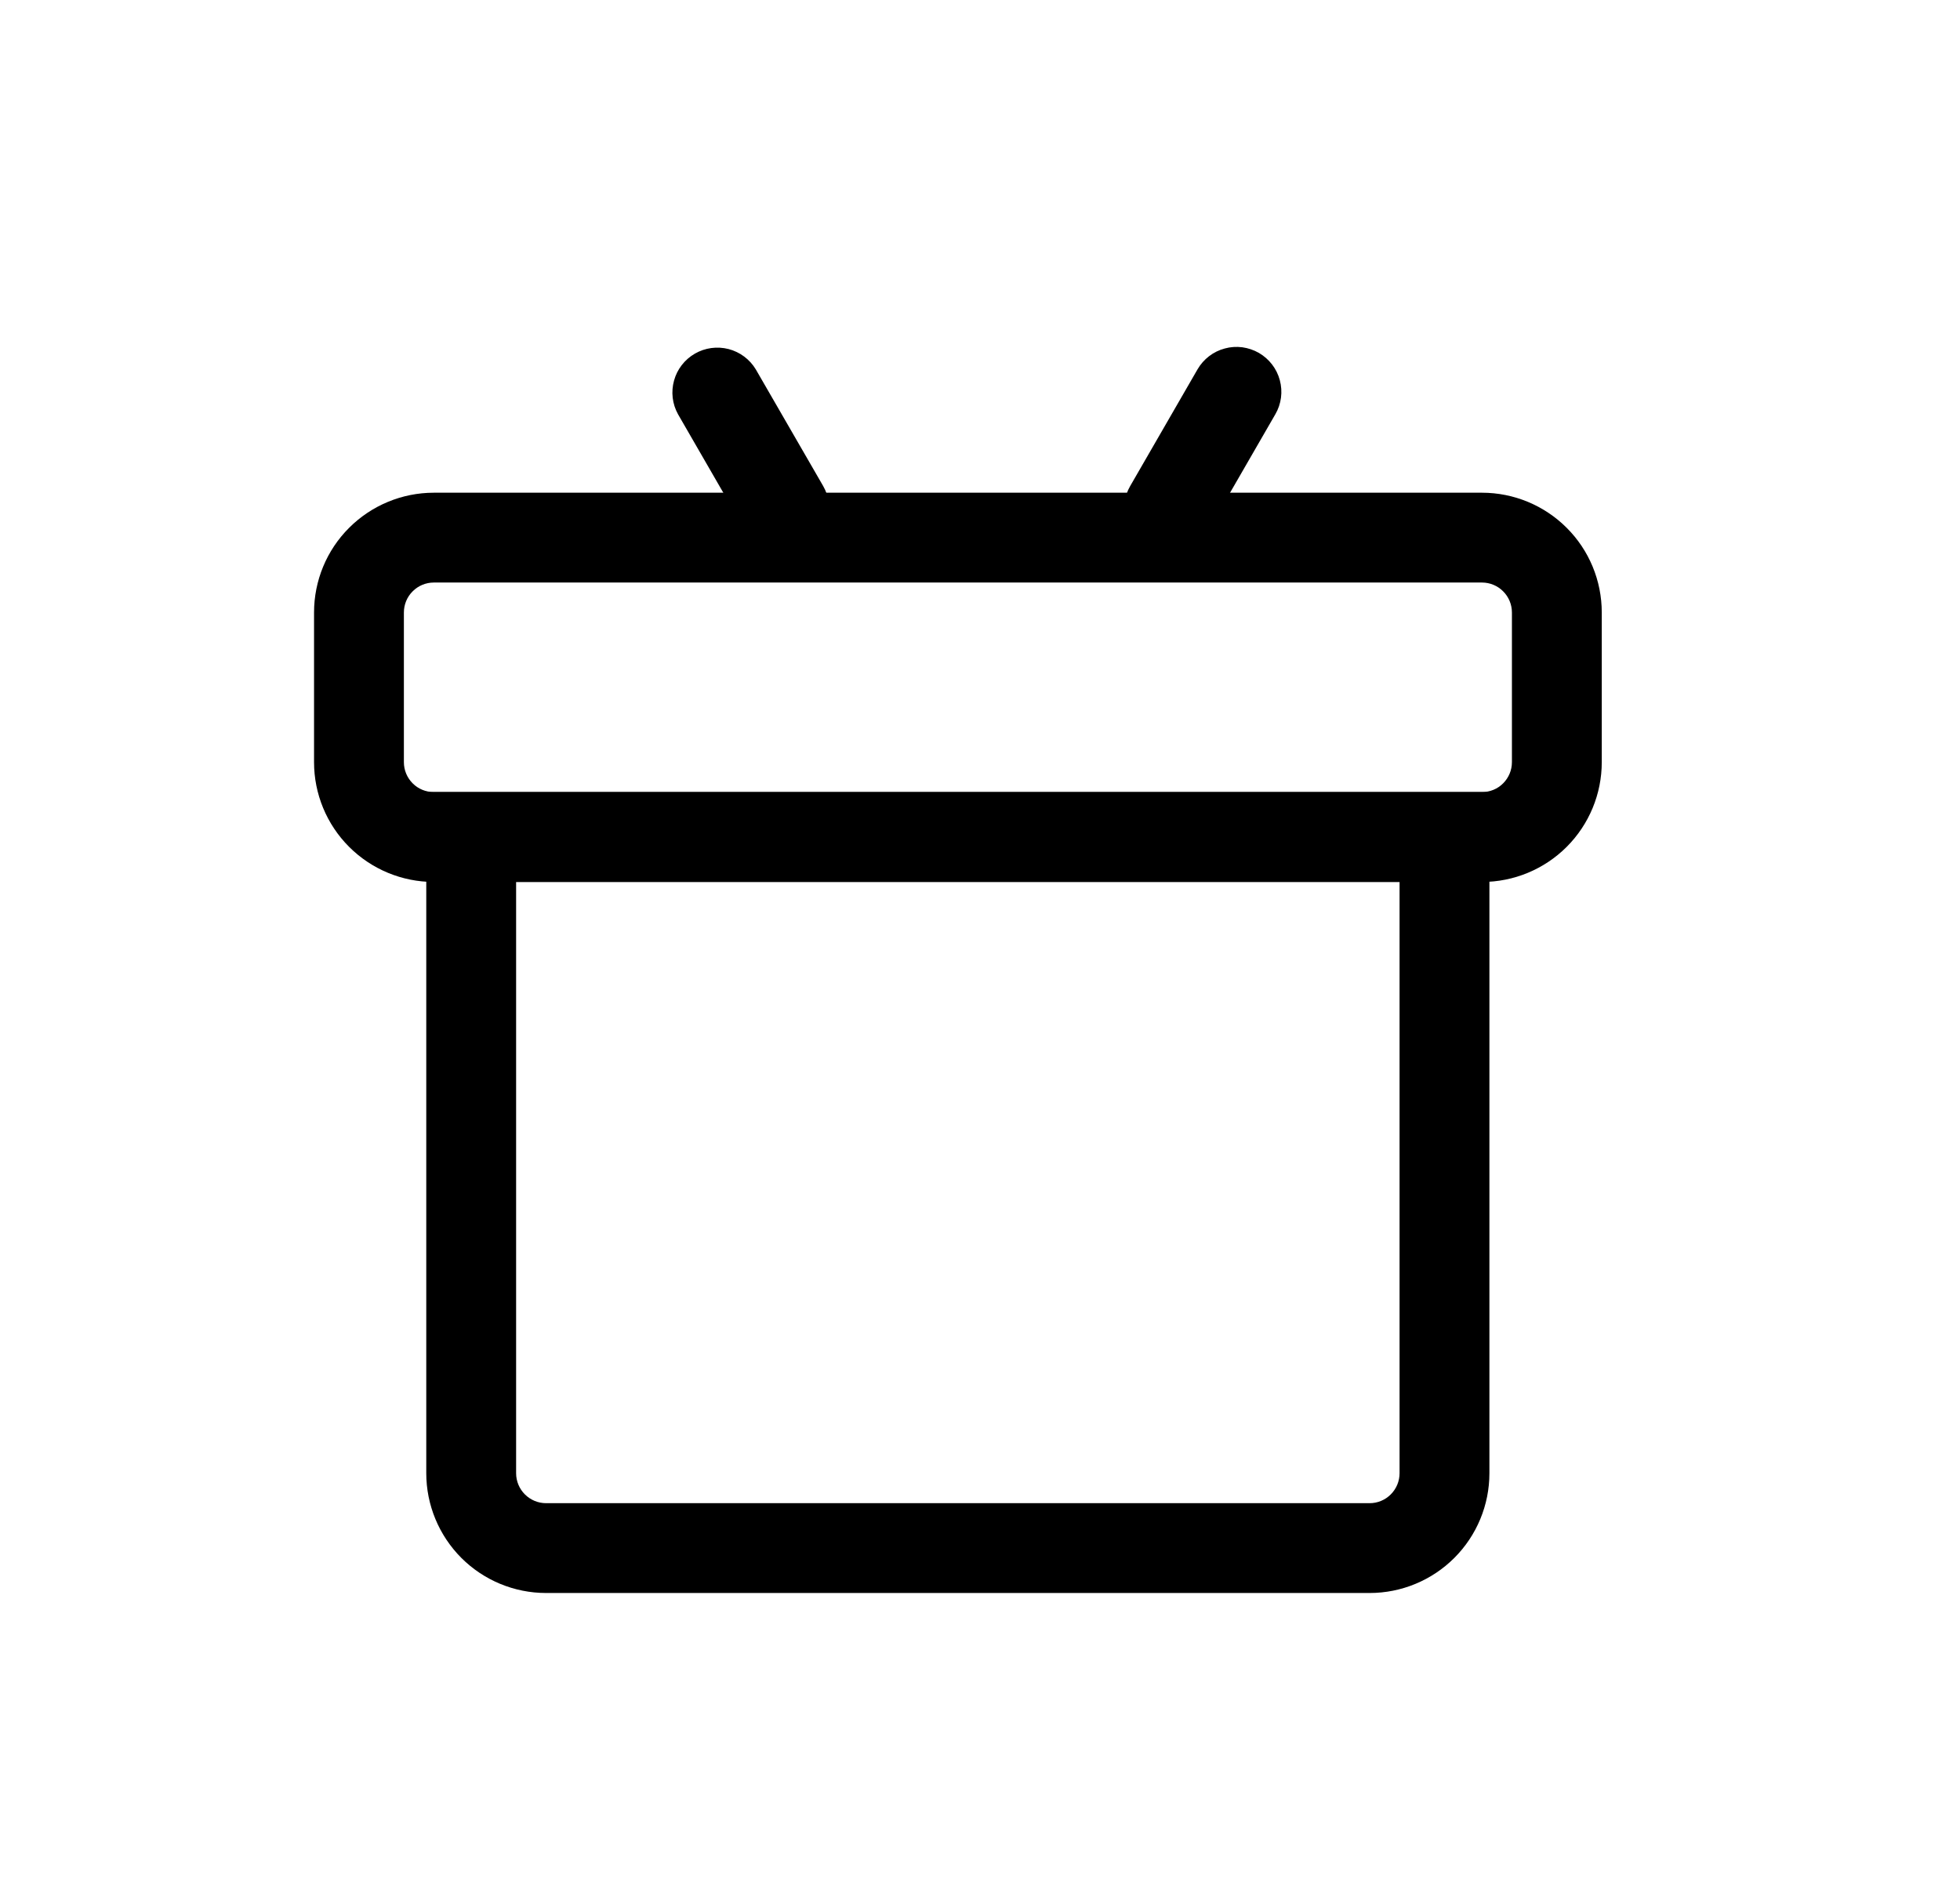
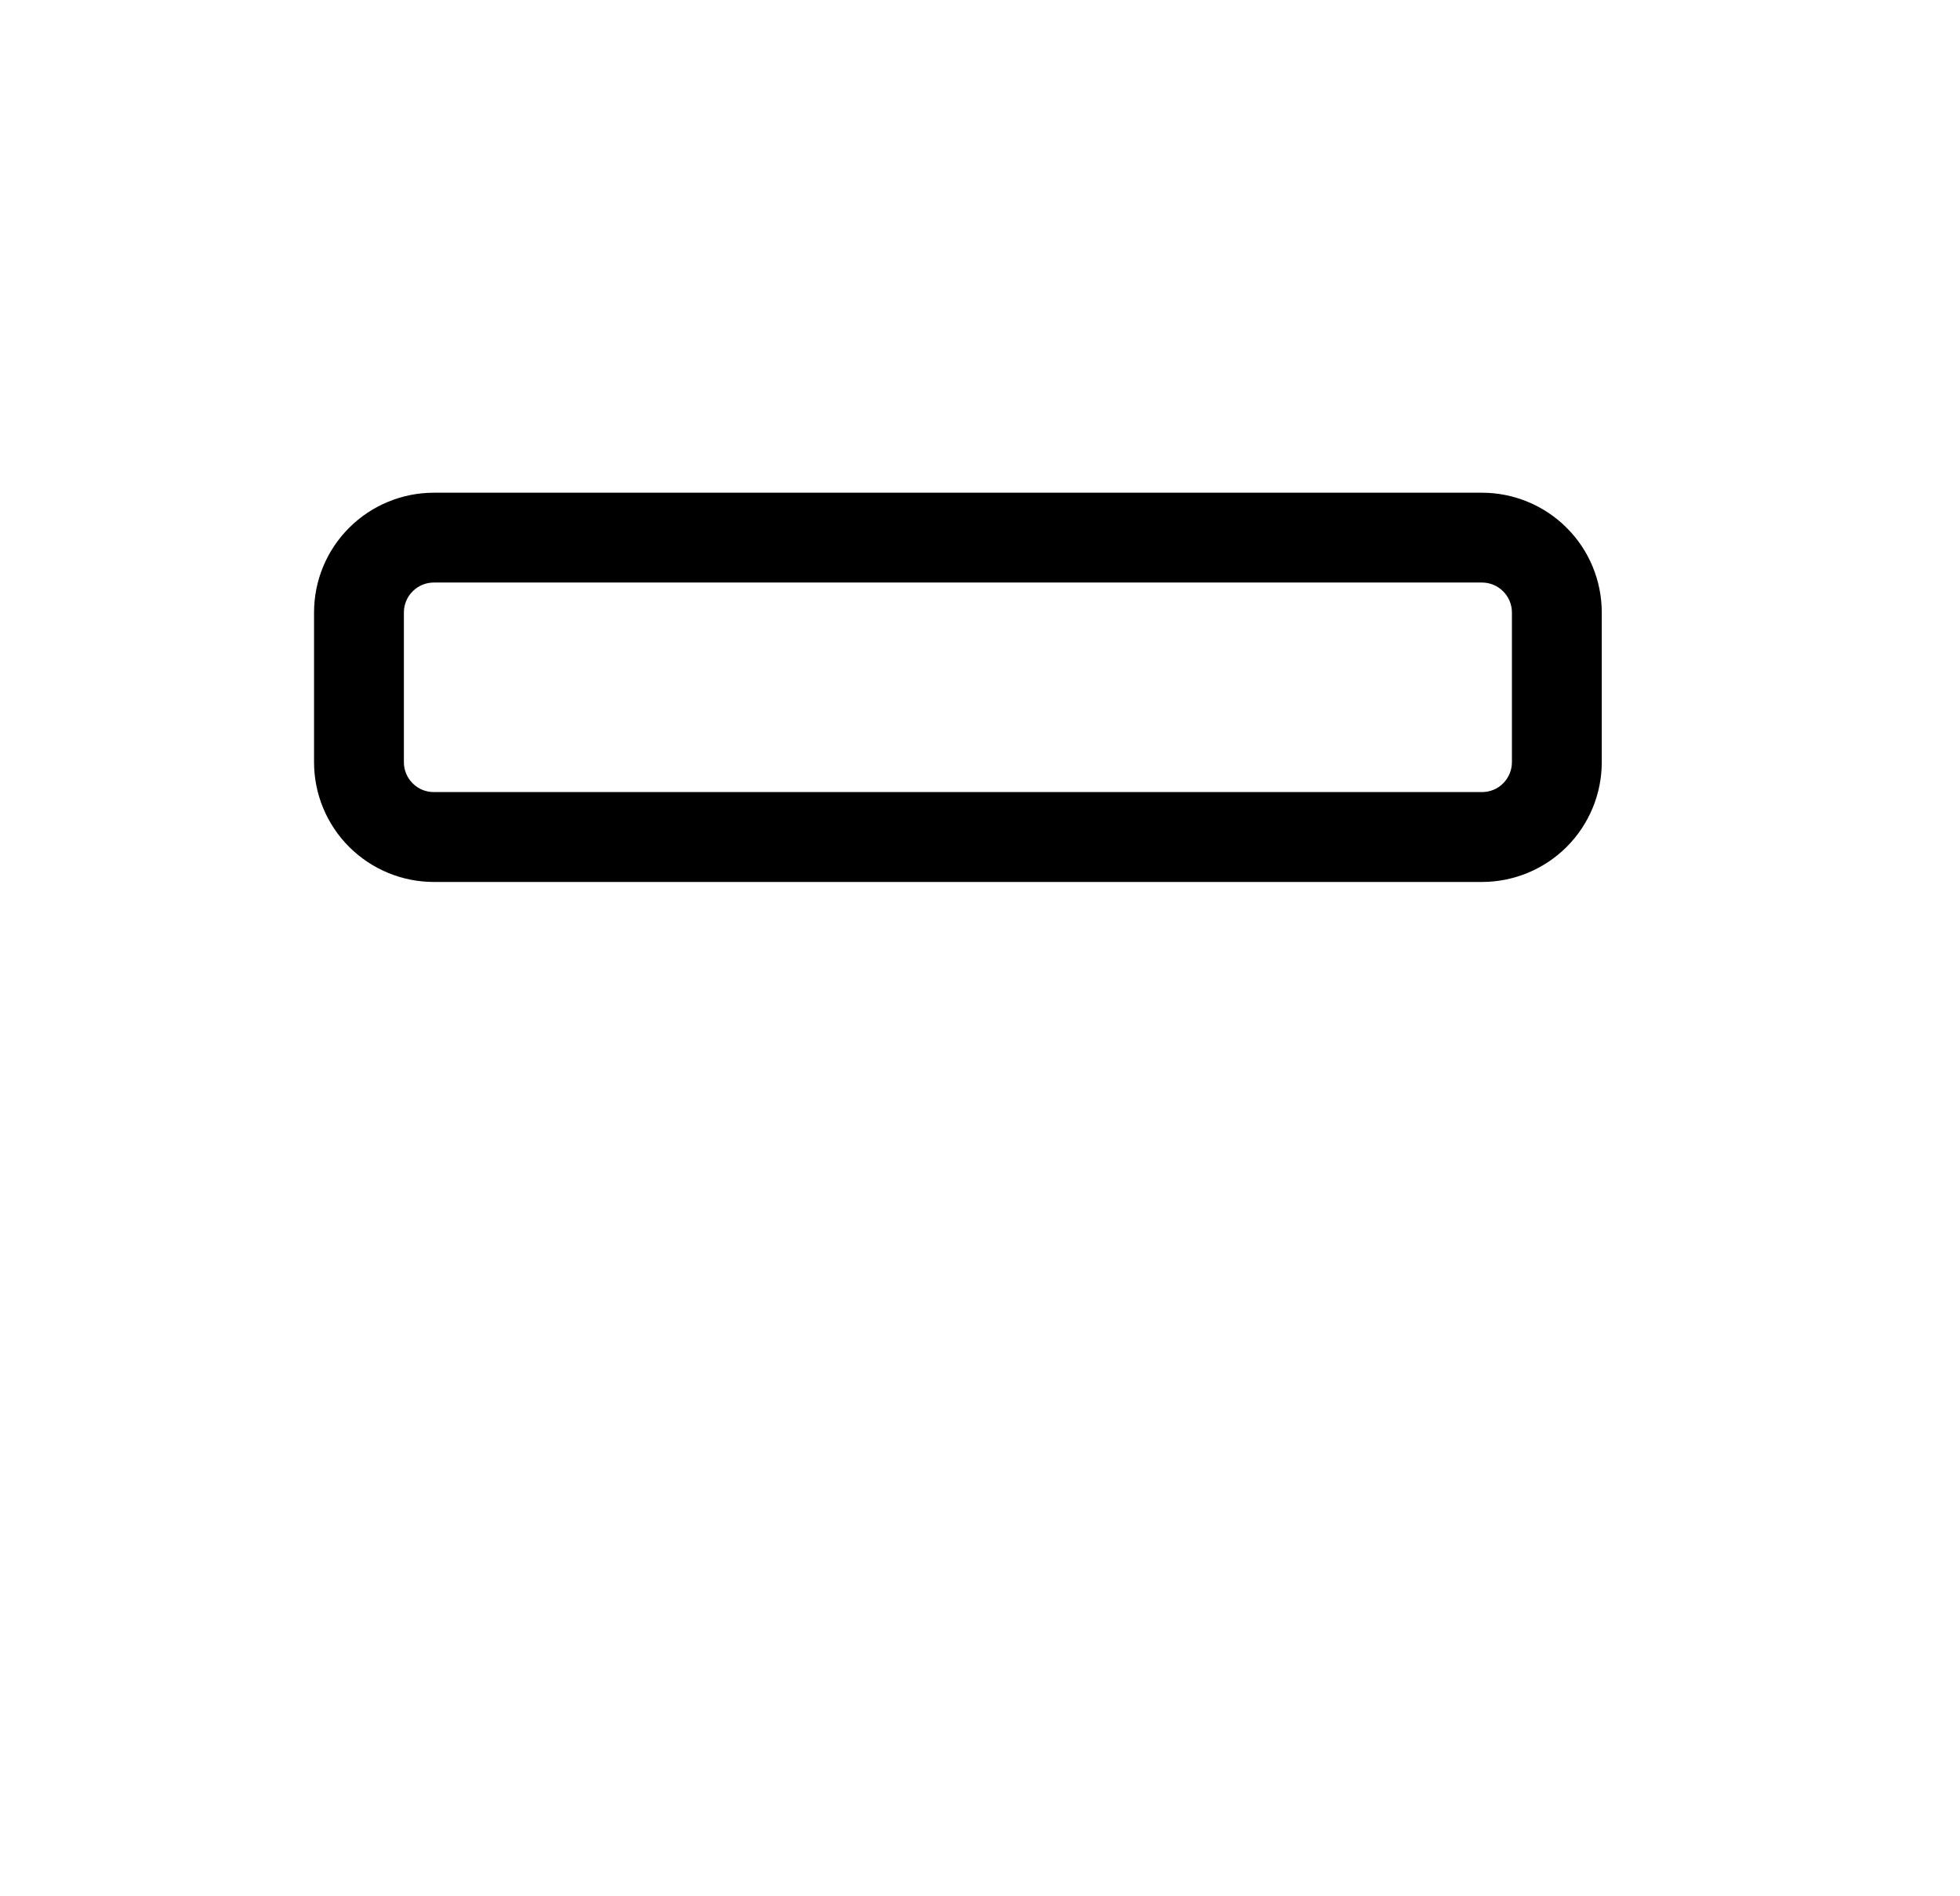
<svg xmlns="http://www.w3.org/2000/svg" width="31" height="30" viewBox="0 0 31 30" fill="none">
-   <path d="M8.637 25.202C8.134 25.202 7.652 25.002 7.297 24.647C6.942 24.291 6.742 23.809 6.742 23.307V12.531H23.557V23.307C23.557 23.809 23.358 24.291 23.002 24.647C22.647 25.002 22.165 25.202 21.663 25.202H8.637ZM8.163 23.307C8.163 23.433 8.213 23.553 8.302 23.642C8.391 23.731 8.511 23.781 8.637 23.781H21.663C21.788 23.781 21.909 23.731 21.997 23.642C22.086 23.553 22.136 23.433 22.136 23.307V13.952H8.163V23.307Z" fill="currentColor" />
  <path d="M6.861 13.953C6.359 13.953 5.877 13.753 5.522 13.398C5.166 13.042 4.967 12.56 4.967 12.058V9.69C4.967 9.187 5.166 8.705 5.522 8.35C5.877 7.995 6.359 7.795 6.861 7.795H23.44C23.942 7.795 24.424 7.995 24.779 8.35C25.135 8.705 25.334 9.187 25.334 9.69V12.058C25.334 12.56 25.135 13.042 24.779 13.398C24.424 13.753 23.942 13.953 23.44 13.953H6.861ZM6.388 12.058C6.388 12.184 6.438 12.304 6.527 12.393C6.615 12.482 6.736 12.531 6.861 12.531H23.44C23.565 12.531 23.686 12.482 23.774 12.393C23.863 12.304 23.913 12.184 23.913 12.058V9.69C23.913 9.564 23.863 9.443 23.774 9.355C23.686 9.266 23.565 9.216 23.44 9.216H6.861C6.736 9.216 6.615 9.266 6.527 9.355C6.438 9.443 6.388 9.564 6.388 9.69V12.058Z" fill="currentColor" />
-   <path d="M12.759 8.66C12.596 8.754 12.402 8.78 12.22 8.731C12.039 8.682 11.884 8.563 11.789 8.4L10.724 6.554C10.633 6.391 10.611 6.199 10.661 6.02C10.71 5.841 10.829 5.688 10.99 5.595C11.151 5.502 11.342 5.476 11.523 5.522C11.703 5.569 11.858 5.684 11.954 5.844L13.02 7.69C13.066 7.771 13.097 7.86 13.109 7.952C13.121 8.045 13.115 8.139 13.091 8.229C13.066 8.319 13.025 8.404 12.968 8.478C12.911 8.552 12.84 8.614 12.759 8.661V8.66ZM18.135 8.66C18.298 8.754 18.492 8.78 18.674 8.731C18.856 8.682 19.011 8.563 19.106 8.4L20.171 6.554C20.266 6.391 20.291 6.197 20.242 6.015C20.194 5.833 20.074 5.678 19.911 5.583C19.83 5.537 19.741 5.507 19.649 5.494C19.556 5.482 19.462 5.488 19.372 5.513C19.19 5.561 19.035 5.68 18.94 5.844L17.875 7.69C17.828 7.771 17.798 7.86 17.785 7.952C17.773 8.045 17.779 8.139 17.804 8.229C17.828 8.319 17.87 8.404 17.927 8.478C17.983 8.552 18.054 8.614 18.135 8.661V8.66Z" fill="currentColor" />
</svg>